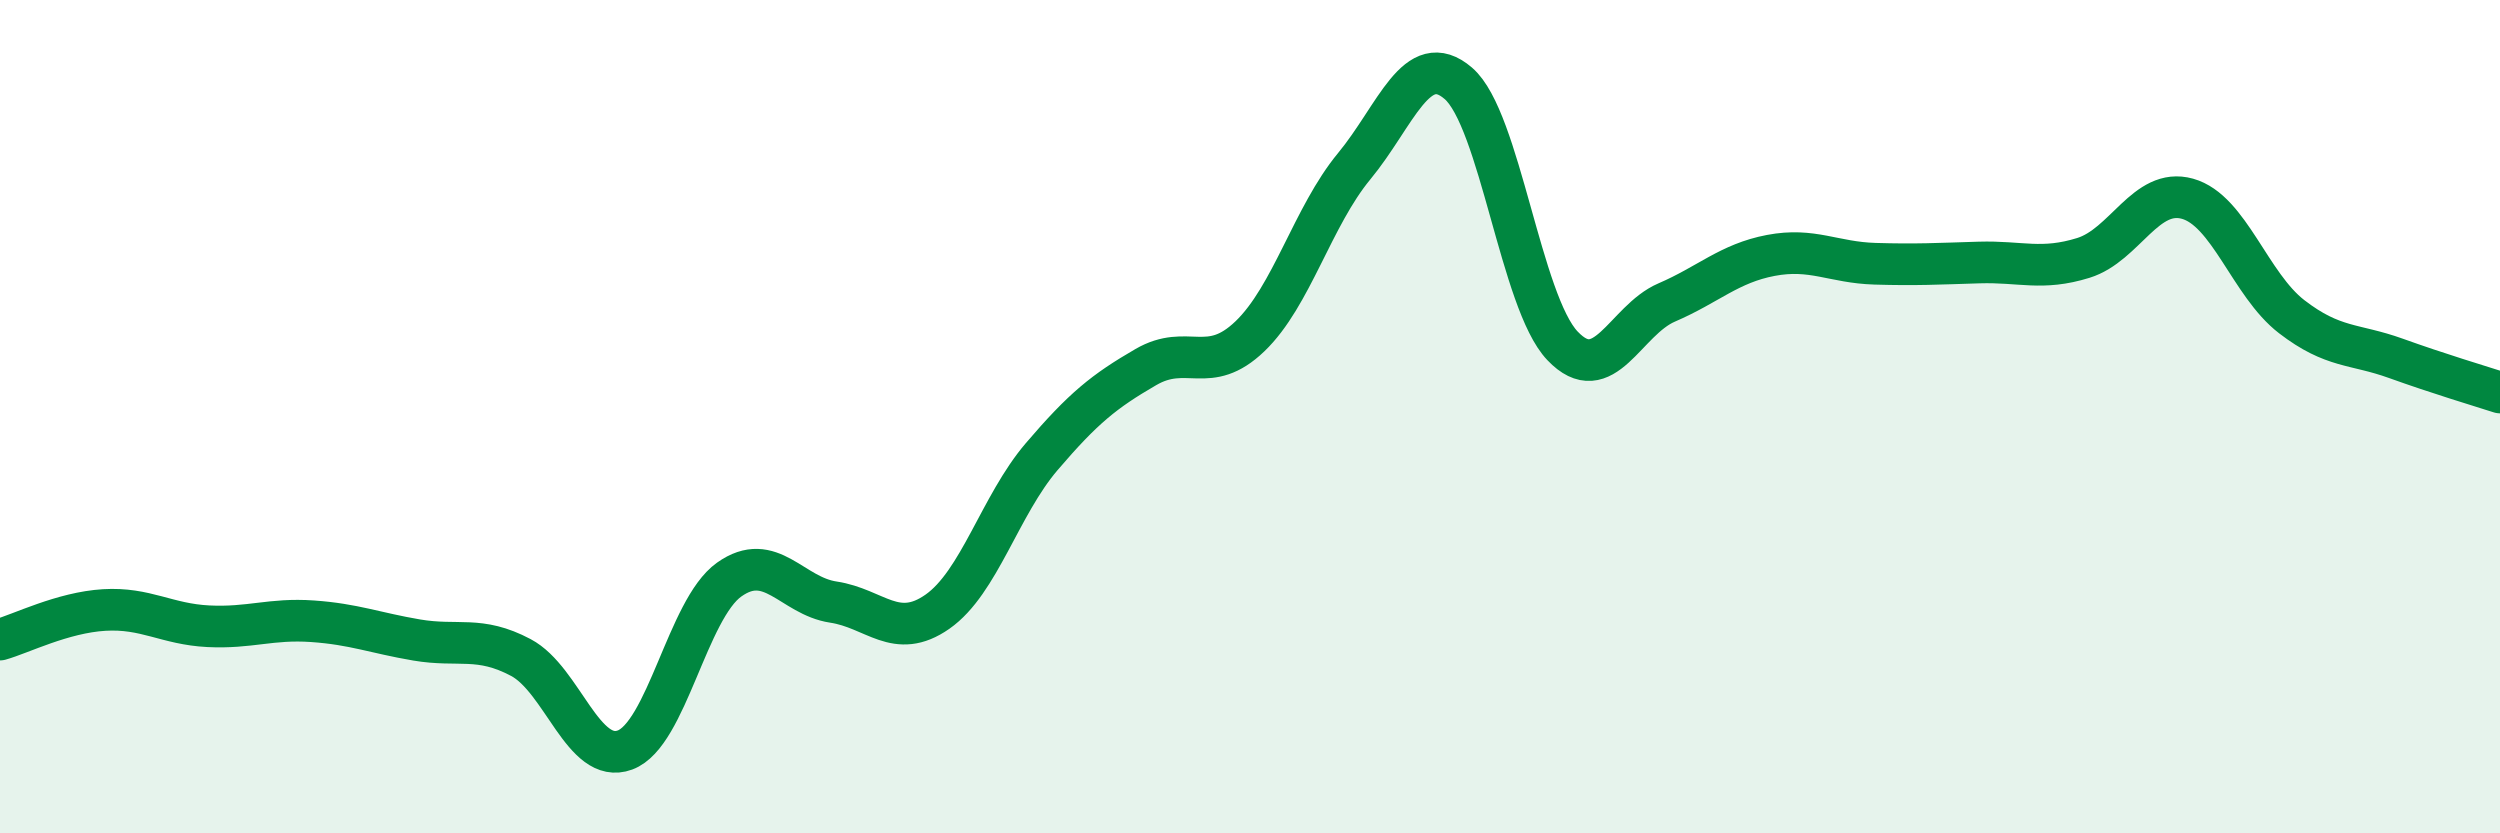
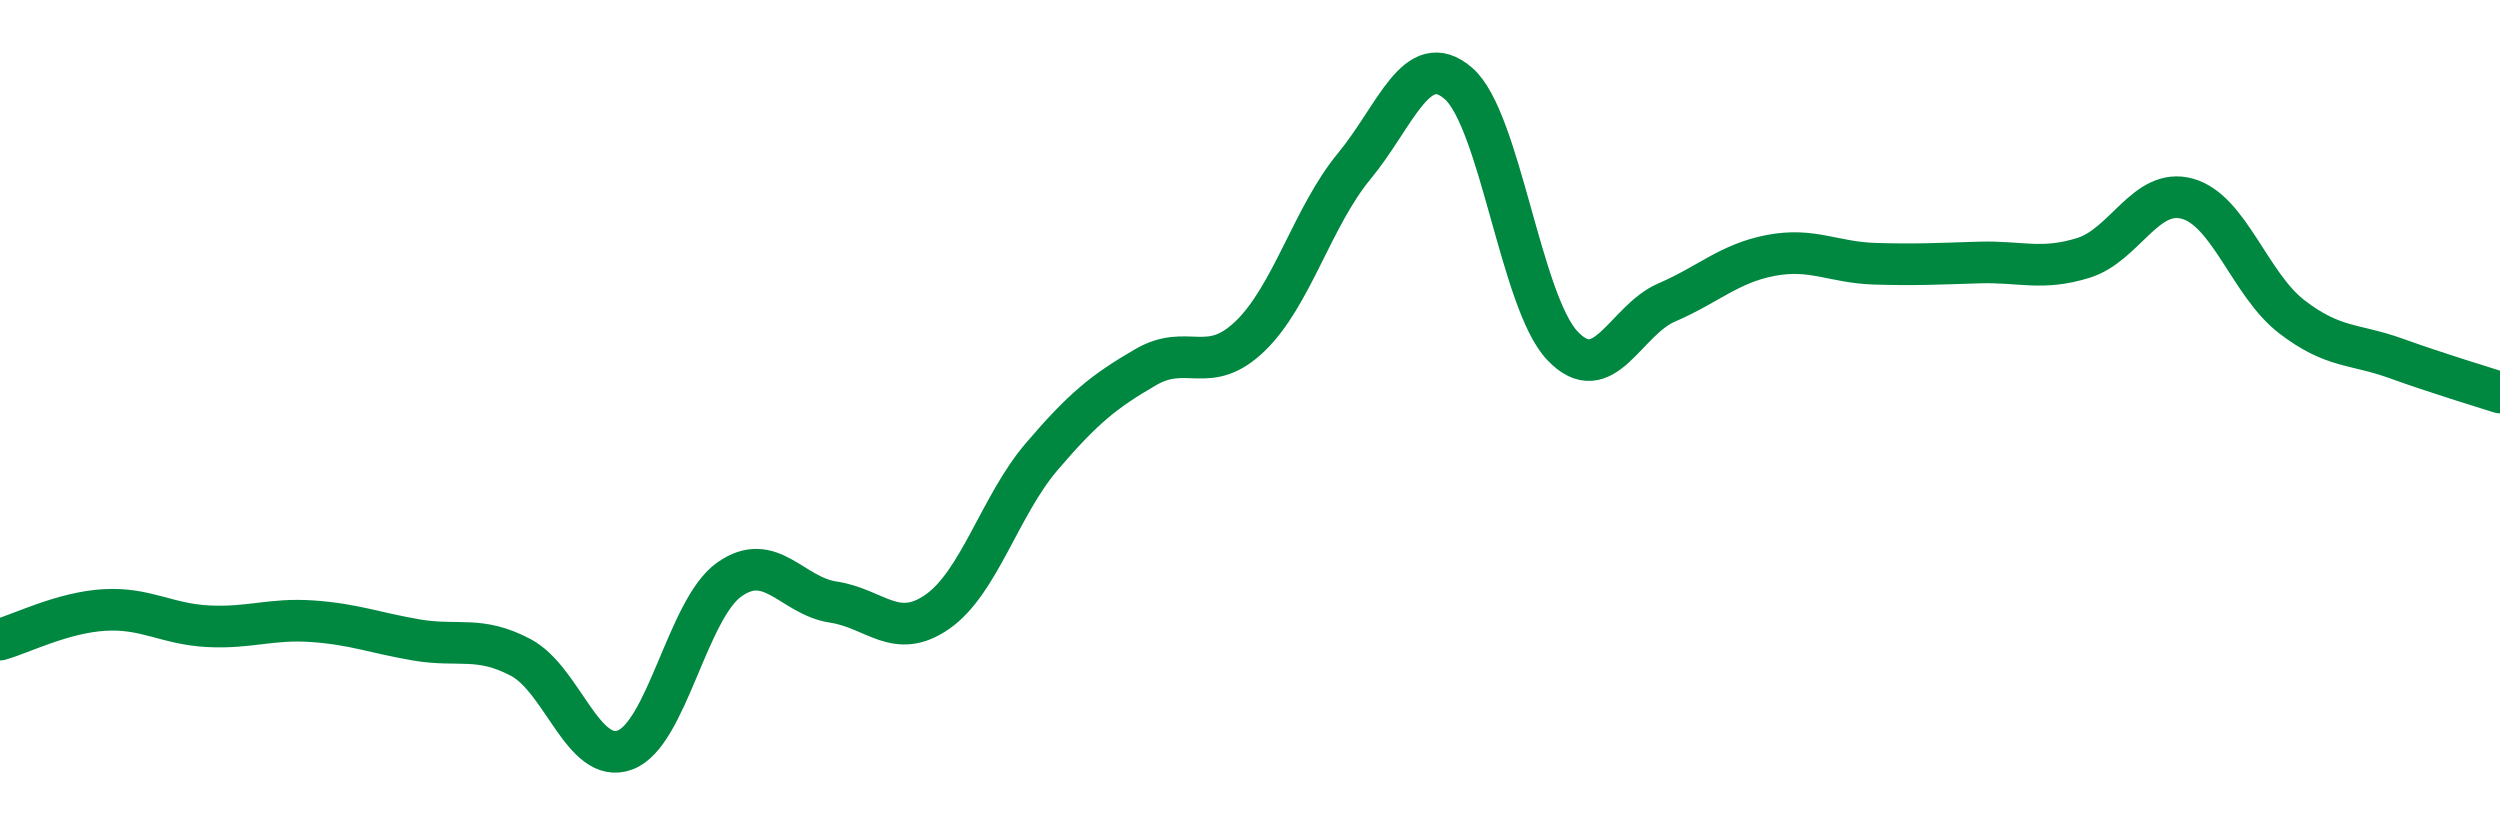
<svg xmlns="http://www.w3.org/2000/svg" width="60" height="20" viewBox="0 0 60 20">
-   <path d="M 0,15.35 C 0.5,15.21 1.5,14.7 2.5,14.64 C 3.5,14.58 4,14.98 5,15.03 C 6,15.08 6.5,14.84 7.5,14.91 C 8.5,14.98 9,15.19 10,15.36 C 11,15.53 11.5,15.25 12.5,15.78 C 13.5,16.31 14,18.37 15,18 C 16,17.63 16.5,14.62 17.5,13.91 C 18.5,13.2 19,14.3 20,14.45 C 21,14.6 21.5,15.38 22.5,14.68 C 23.5,13.98 24,12.13 25,10.96 C 26,9.79 26.5,9.39 27.5,8.81 C 28.5,8.23 29,9.03 30,8.07 C 31,7.11 31.5,5.2 32.5,3.99 C 33.5,2.78 34,1.14 35,2 C 36,2.86 36.5,7.25 37.5,8.3 C 38.5,9.35 39,7.69 40,7.26 C 41,6.83 41.5,6.32 42.5,6.13 C 43.5,5.94 44,6.3 45,6.33 C 46,6.36 46.5,6.33 47.5,6.3 C 48.5,6.27 49,6.5 50,6.19 C 51,5.88 51.5,4.49 52.5,4.77 C 53.5,5.05 54,6.83 55,7.6 C 56,8.37 56.5,8.24 57.5,8.6 C 58.5,8.96 59.5,9.26 60,9.42L60 20L0 20Z" fill="#008740" opacity="0.1" stroke-linecap="round" stroke-linejoin="round" />
  <path d="M 0,15.35 C 0.5,15.21 1.5,14.7 2.5,14.64 C 3.5,14.58 4,14.98 5,15.03 C 6,15.08 6.5,14.84 7.5,14.91 C 8.5,14.98 9,15.19 10,15.36 C 11,15.53 11.5,15.25 12.5,15.78 C 13.5,16.31 14,18.37 15,18 C 16,17.63 16.5,14.62 17.5,13.91 C 18.5,13.2 19,14.3 20,14.45 C 21,14.6 21.5,15.38 22.5,14.68 C 23.5,13.98 24,12.13 25,10.96 C 26,9.79 26.5,9.39 27.5,8.81 C 28.5,8.23 29,9.03 30,8.07 C 31,7.11 31.5,5.2 32.5,3.99 C 33.5,2.78 34,1.14 35,2 C 36,2.86 36.5,7.25 37.5,8.3 C 38.5,9.35 39,7.69 40,7.26 C 41,6.83 41.5,6.32 42.5,6.13 C 43.5,5.94 44,6.3 45,6.33 C 46,6.36 46.5,6.33 47.5,6.3 C 48.5,6.27 49,6.5 50,6.19 C 51,5.88 51.5,4.49 52.5,4.77 C 53.5,5.05 54,6.83 55,7.6 C 56,8.37 56.5,8.24 57.5,8.6 C 58.5,8.96 59.5,9.26 60,9.42" stroke="#008740" stroke-width="1" fill="none" stroke-linecap="round" stroke-linejoin="round" />
</svg>